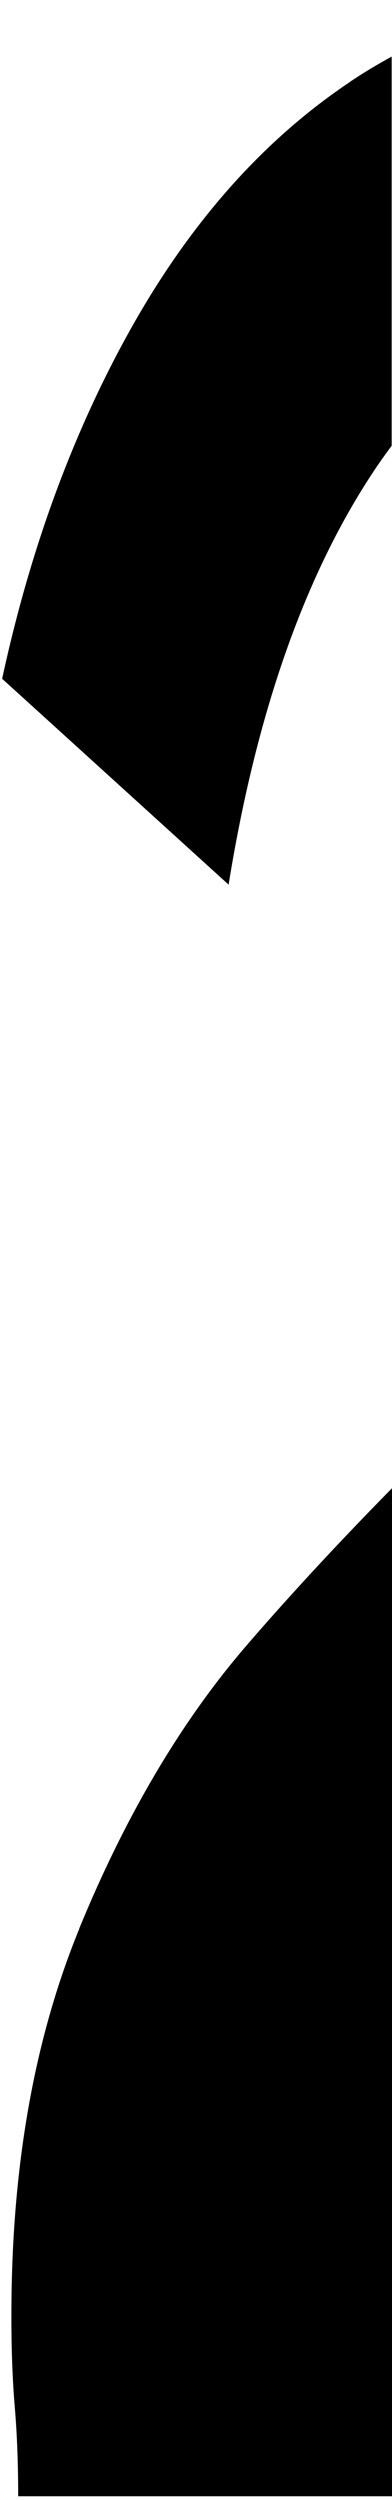
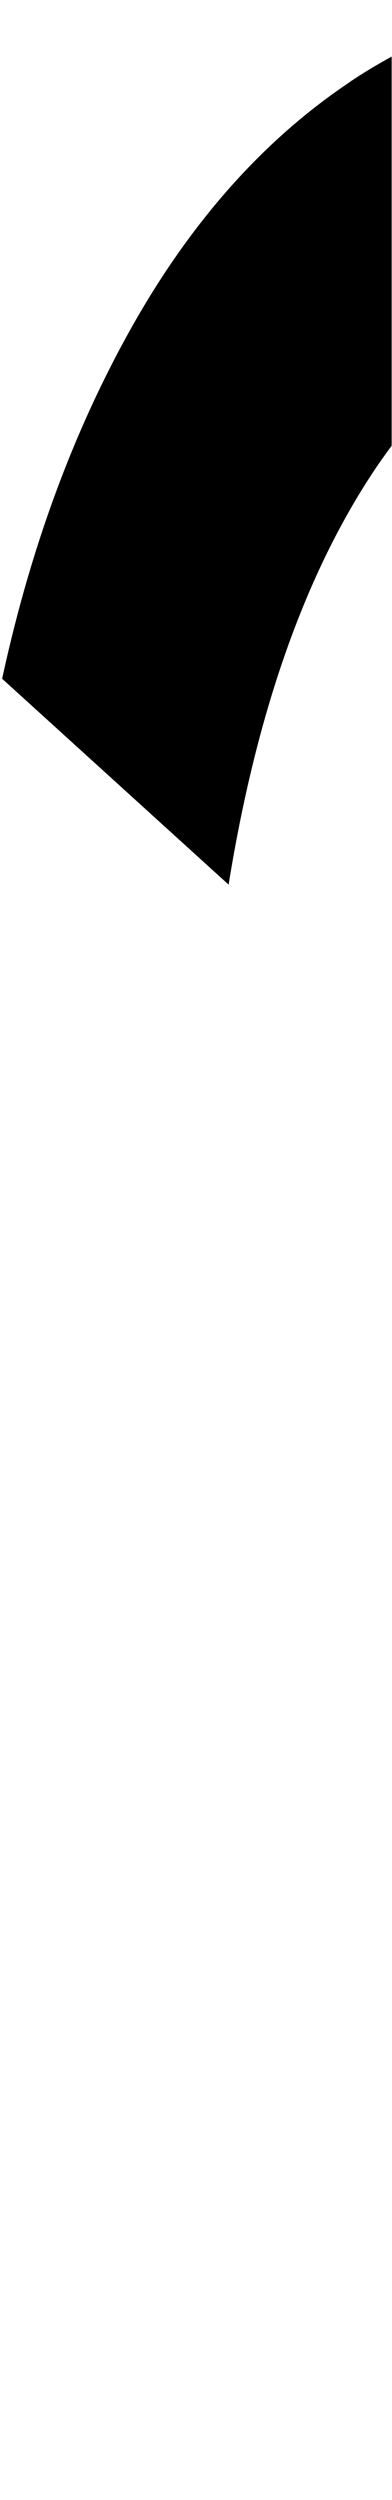
<svg xmlns="http://www.w3.org/2000/svg" width="22" height="140" viewBox="0 0 22 140" fill="none">
  <path d="M19.64 4.59C14.85 7.79 10.81 12.31 7.5 18.13C4.19 23.96 1.73 30.58 0.12 38.01L12.83 49.54C14.36 40.07 17.02 32.42 20.84 26.59C21.21 26.02 21.6 25.48 21.98 24.96V3.17C21.18 3.61 20.4 4.07 19.63 4.59H19.64Z" fill="black" />
-   <path d="M4.45 108.01C1.9 114.22 0.64 121.42 0.64 129.62V129.81C0.64 131.6 0.7 133.27 0.83 134.8C0.96 136.34 1.02 138 1.02 139.79H22V83.34C18.76 86.63 15.99 89.64 13.67 92.34C10.07 96.56 7 101.79 4.45 107.99V108.01Z" fill="black" />
</svg>